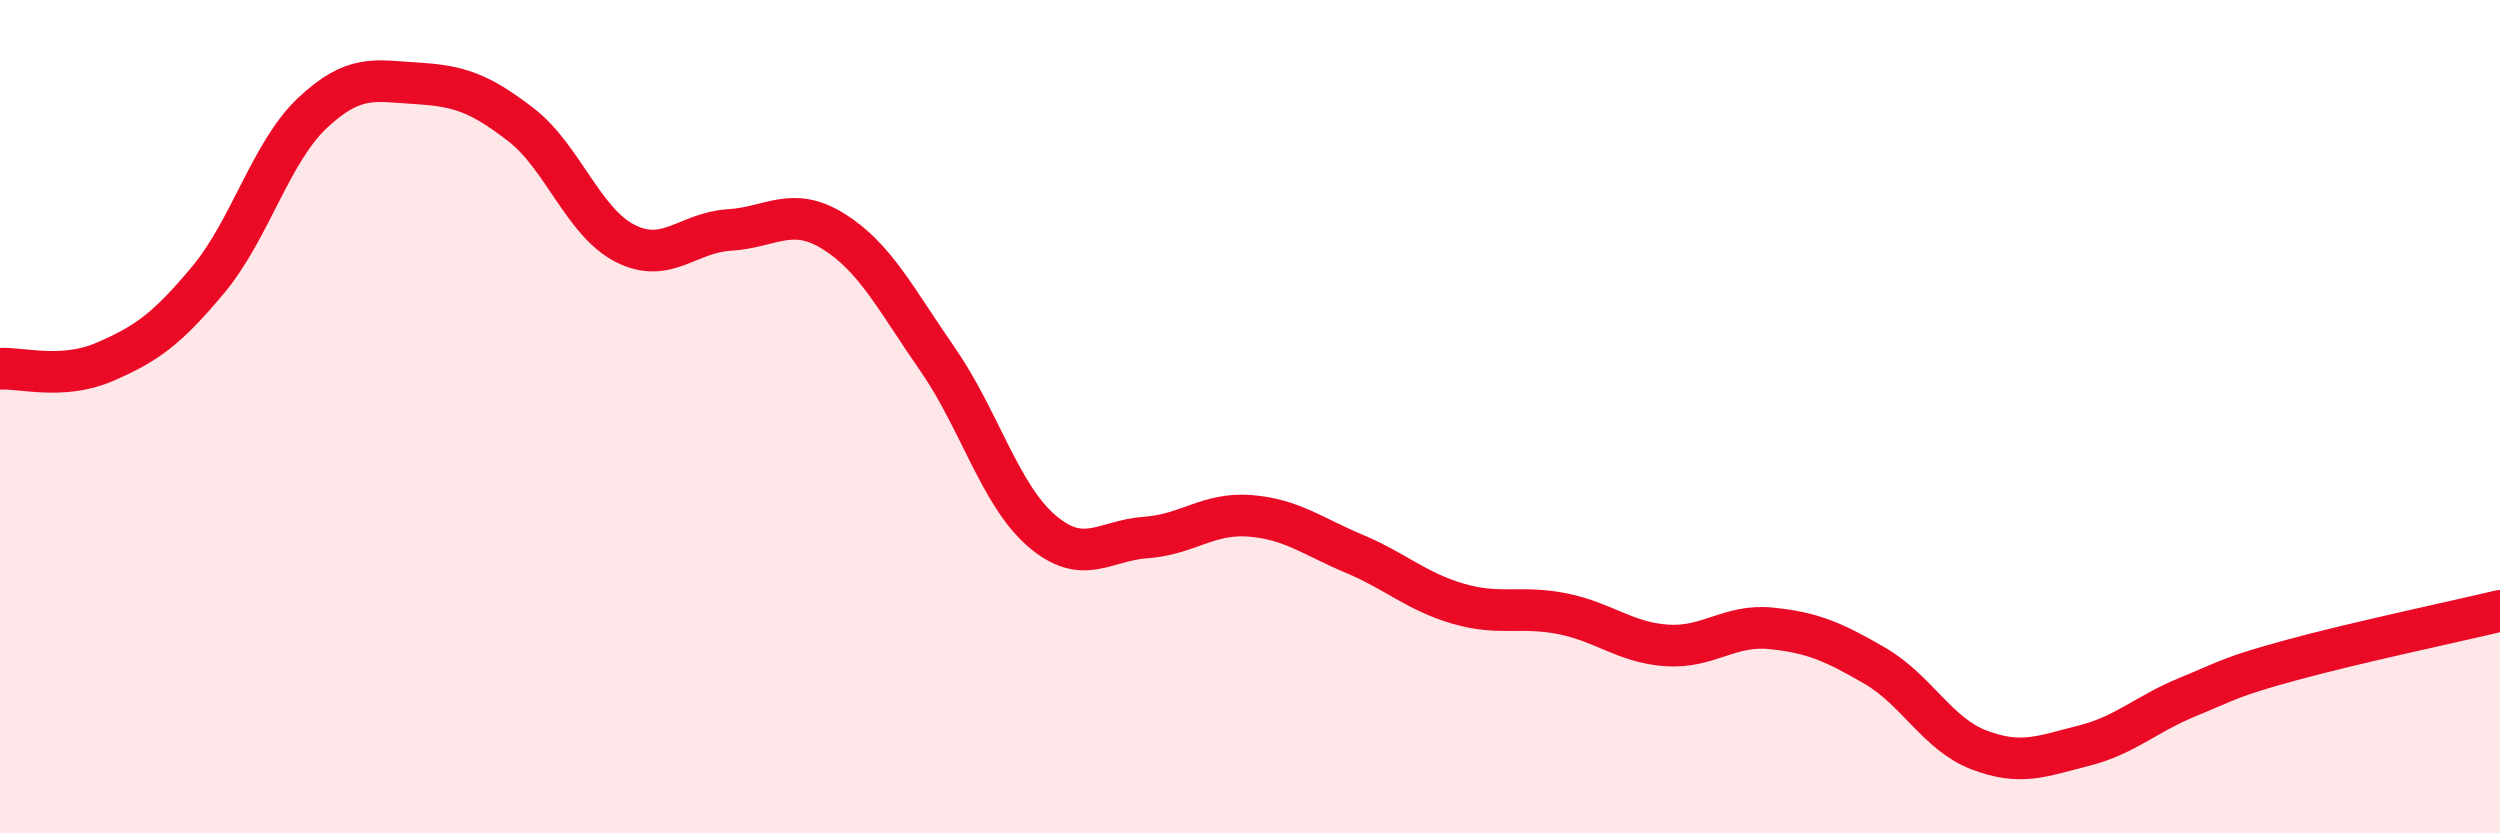
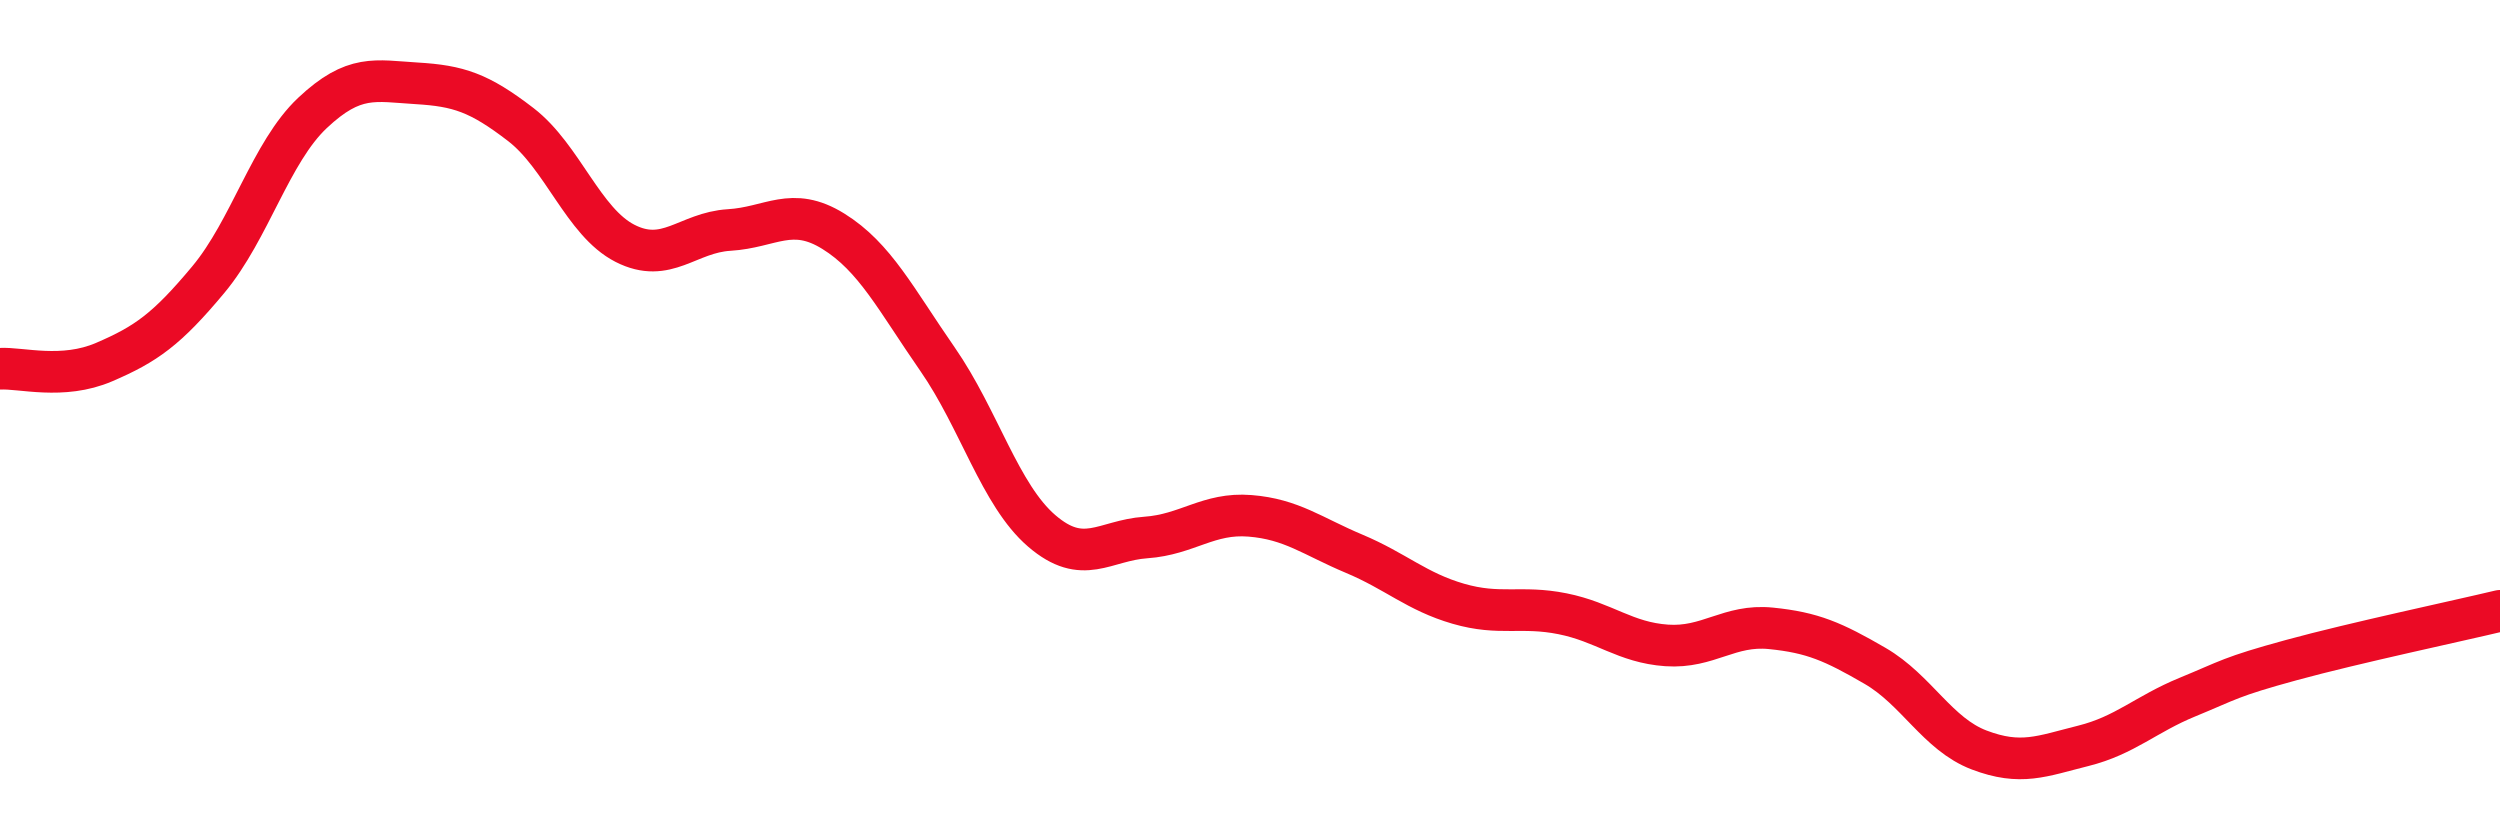
<svg xmlns="http://www.w3.org/2000/svg" width="60" height="20" viewBox="0 0 60 20">
-   <path d="M 0,8.85 C 0.5,8.82 1.5,9.12 2.5,8.69 C 3.5,8.26 4,7.91 5,6.71 C 6,5.51 6.5,3.65 7.5,2.71 C 8.5,1.77 9,1.94 10,2 C 11,2.06 11.5,2.22 12.5,2.99 C 13.5,3.76 14,5.33 15,5.84 C 16,6.35 16.5,5.58 17.5,5.52 C 18.5,5.46 19,4.93 20,5.55 C 21,6.17 21.5,7.18 22.5,8.62 C 23.5,10.06 24,11.88 25,12.74 C 26,13.6 26.5,12.97 27.5,12.9 C 28.5,12.83 29,12.3 30,12.38 C 31,12.46 31.5,12.87 32.5,13.29 C 33.5,13.71 34,14.2 35,14.49 C 36,14.78 36.5,14.53 37.5,14.73 C 38.5,14.93 39,15.42 40,15.49 C 41,15.56 41.5,14.98 42.5,15.08 C 43.5,15.18 44,15.4 45,15.98 C 46,16.56 46.5,17.62 47.5,18 C 48.5,18.38 49,18.15 50,17.9 C 51,17.65 51.5,17.14 52.5,16.73 C 53.5,16.32 53.5,16.25 55,15.84 C 56.5,15.43 59,14.9 60,14.66L60 20L0 20Z" fill="#EB0A25" opacity="0.1" stroke-linecap="round" stroke-linejoin="round" />
  <path d="M 0,8.85 C 0.5,8.82 1.5,9.12 2.5,8.69 C 3.5,8.26 4,7.91 5,6.71 C 6,5.51 6.5,3.65 7.5,2.71 C 8.5,1.77 9,1.94 10,2 C 11,2.06 11.5,2.22 12.5,2.99 C 13.5,3.76 14,5.33 15,5.84 C 16,6.35 16.5,5.58 17.5,5.52 C 18.5,5.46 19,4.93 20,5.55 C 21,6.17 21.5,7.18 22.5,8.62 C 23.5,10.06 24,11.88 25,12.74 C 26,13.6 26.5,12.97 27.5,12.9 C 28.5,12.83 29,12.3 30,12.38 C 31,12.46 31.5,12.87 32.5,13.29 C 33.5,13.71 34,14.2 35,14.49 C 36,14.78 36.5,14.53 37.5,14.73 C 38.5,14.93 39,15.42 40,15.49 C 41,15.56 41.5,14.98 42.5,15.08 C 43.5,15.18 44,15.4 45,15.98 C 46,16.56 46.5,17.62 47.5,18 C 48.5,18.38 49,18.15 50,17.9 C 51,17.65 51.5,17.14 52.5,16.73 C 53.5,16.32 53.5,16.25 55,15.84 C 56.5,15.43 59,14.9 60,14.66" stroke="#EB0A25" stroke-width="1" fill="none" stroke-linecap="round" stroke-linejoin="round" />
</svg>